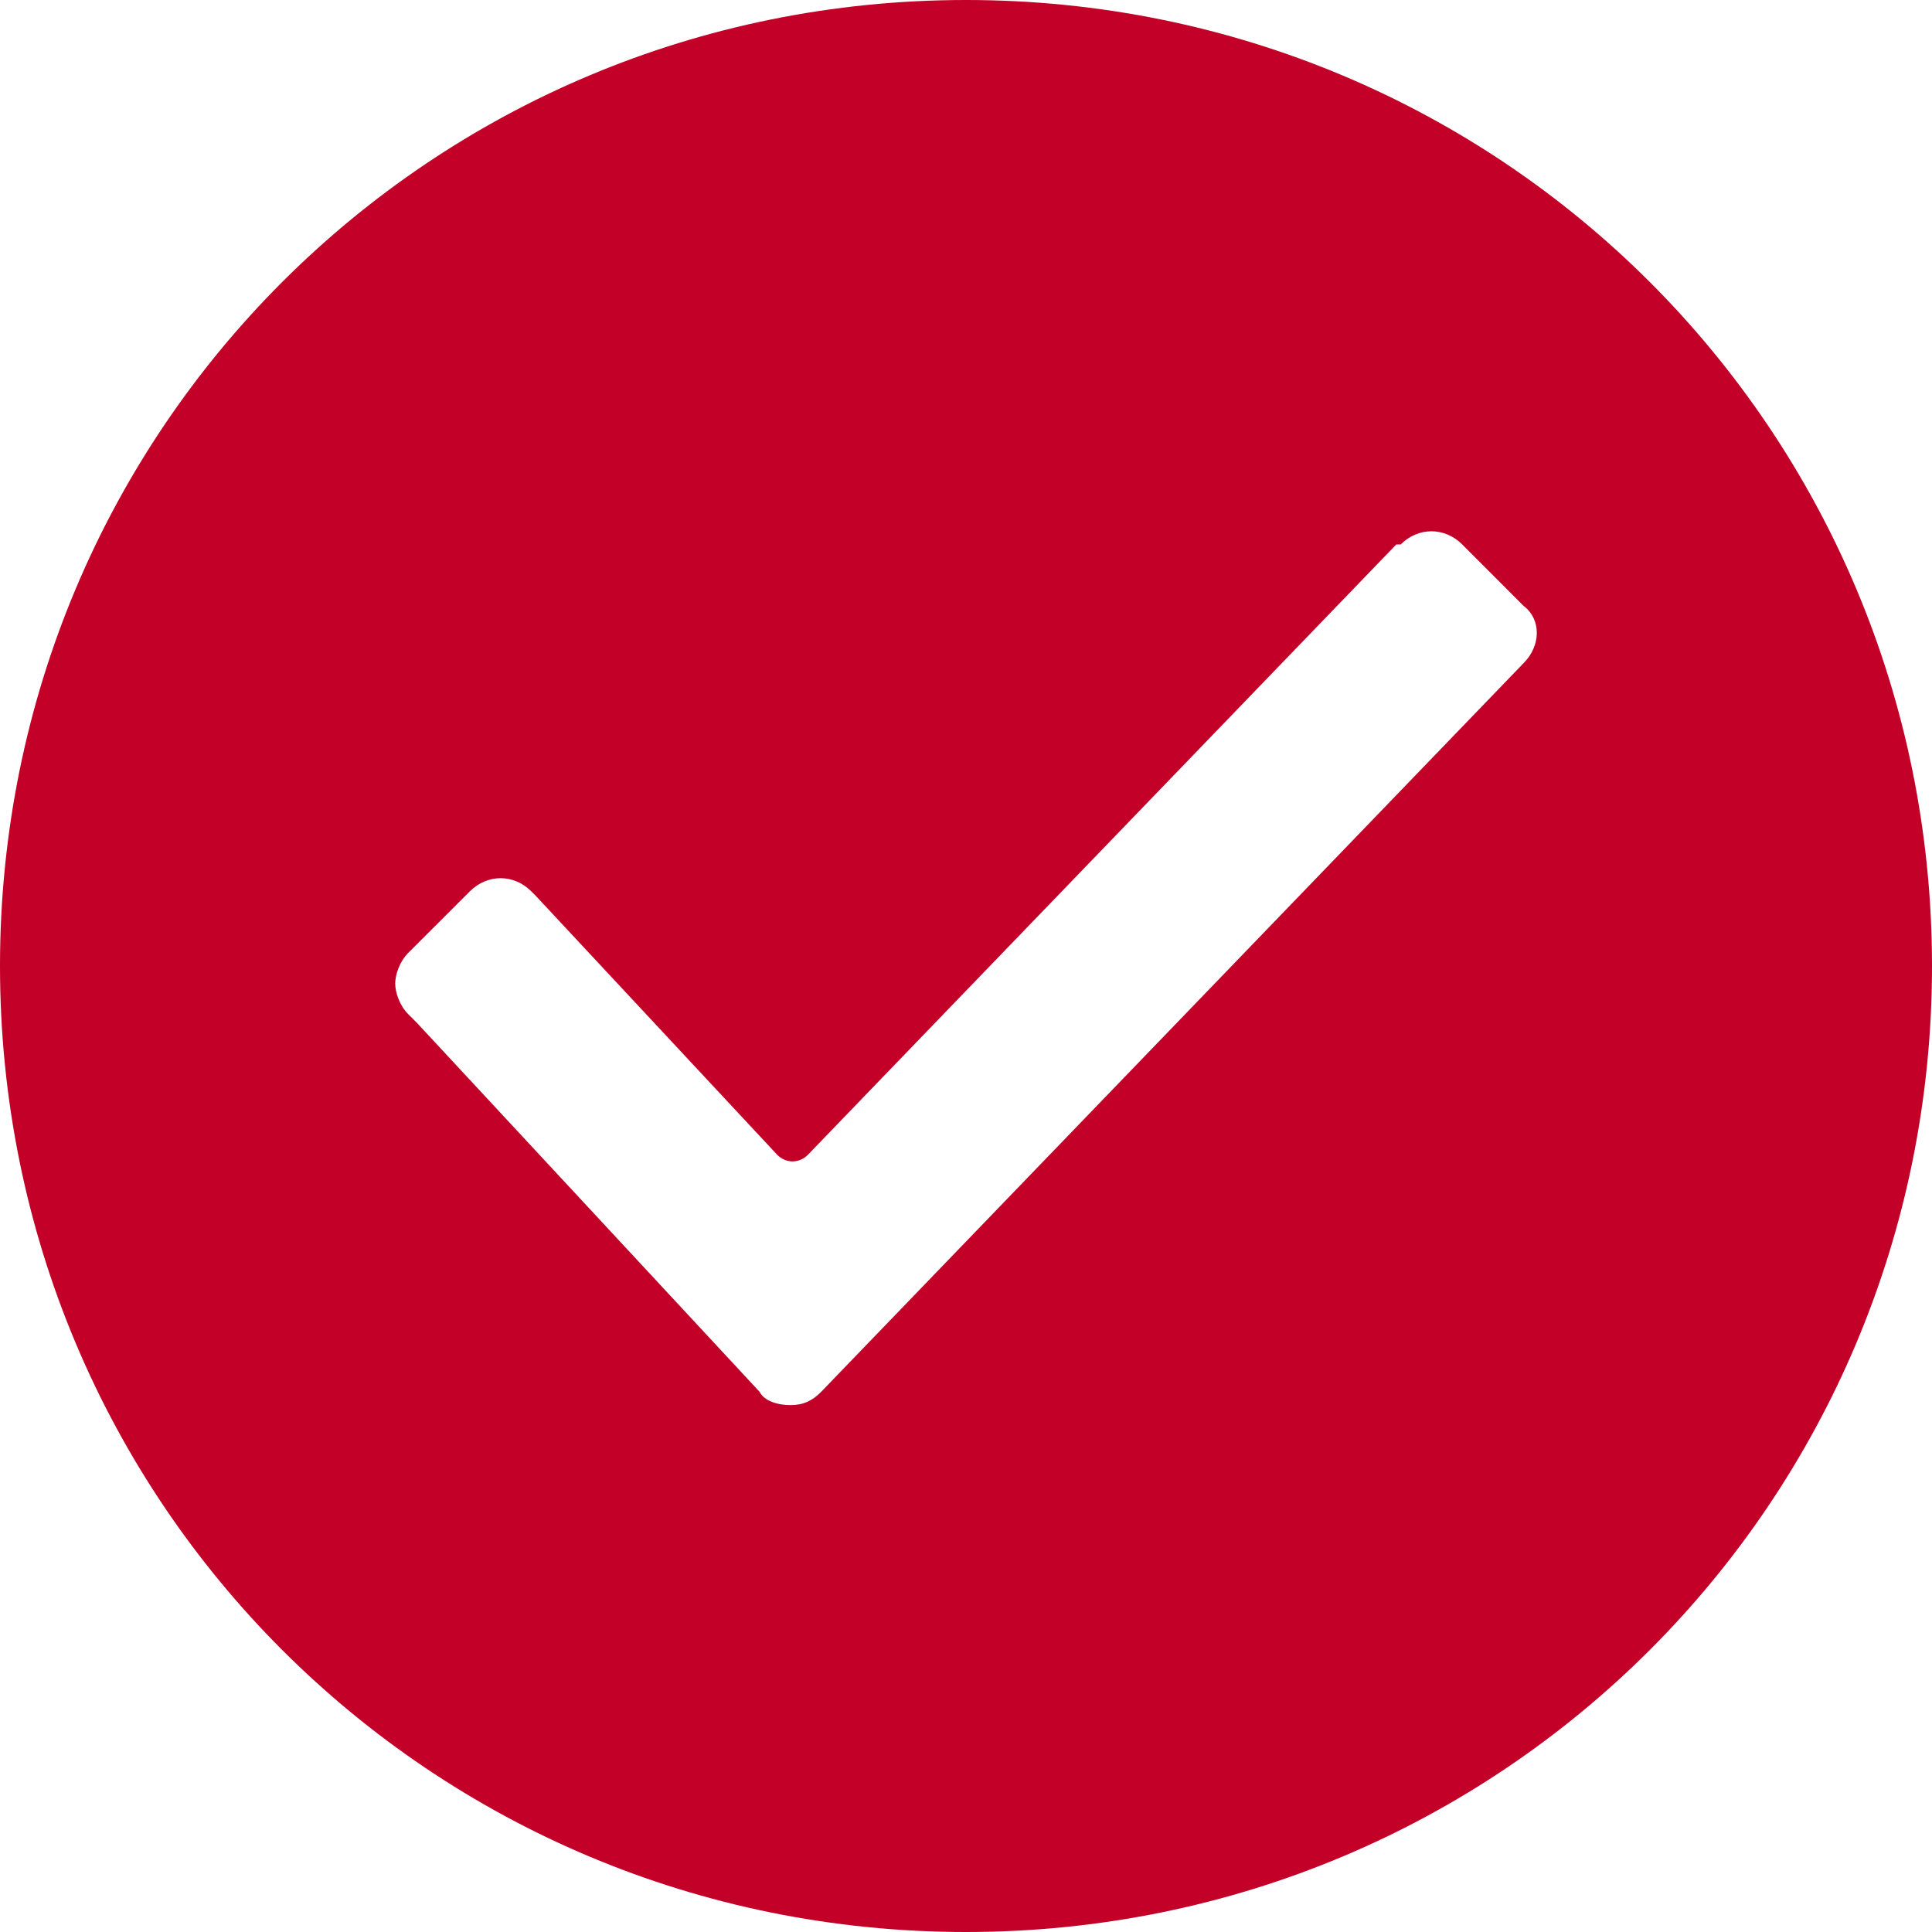
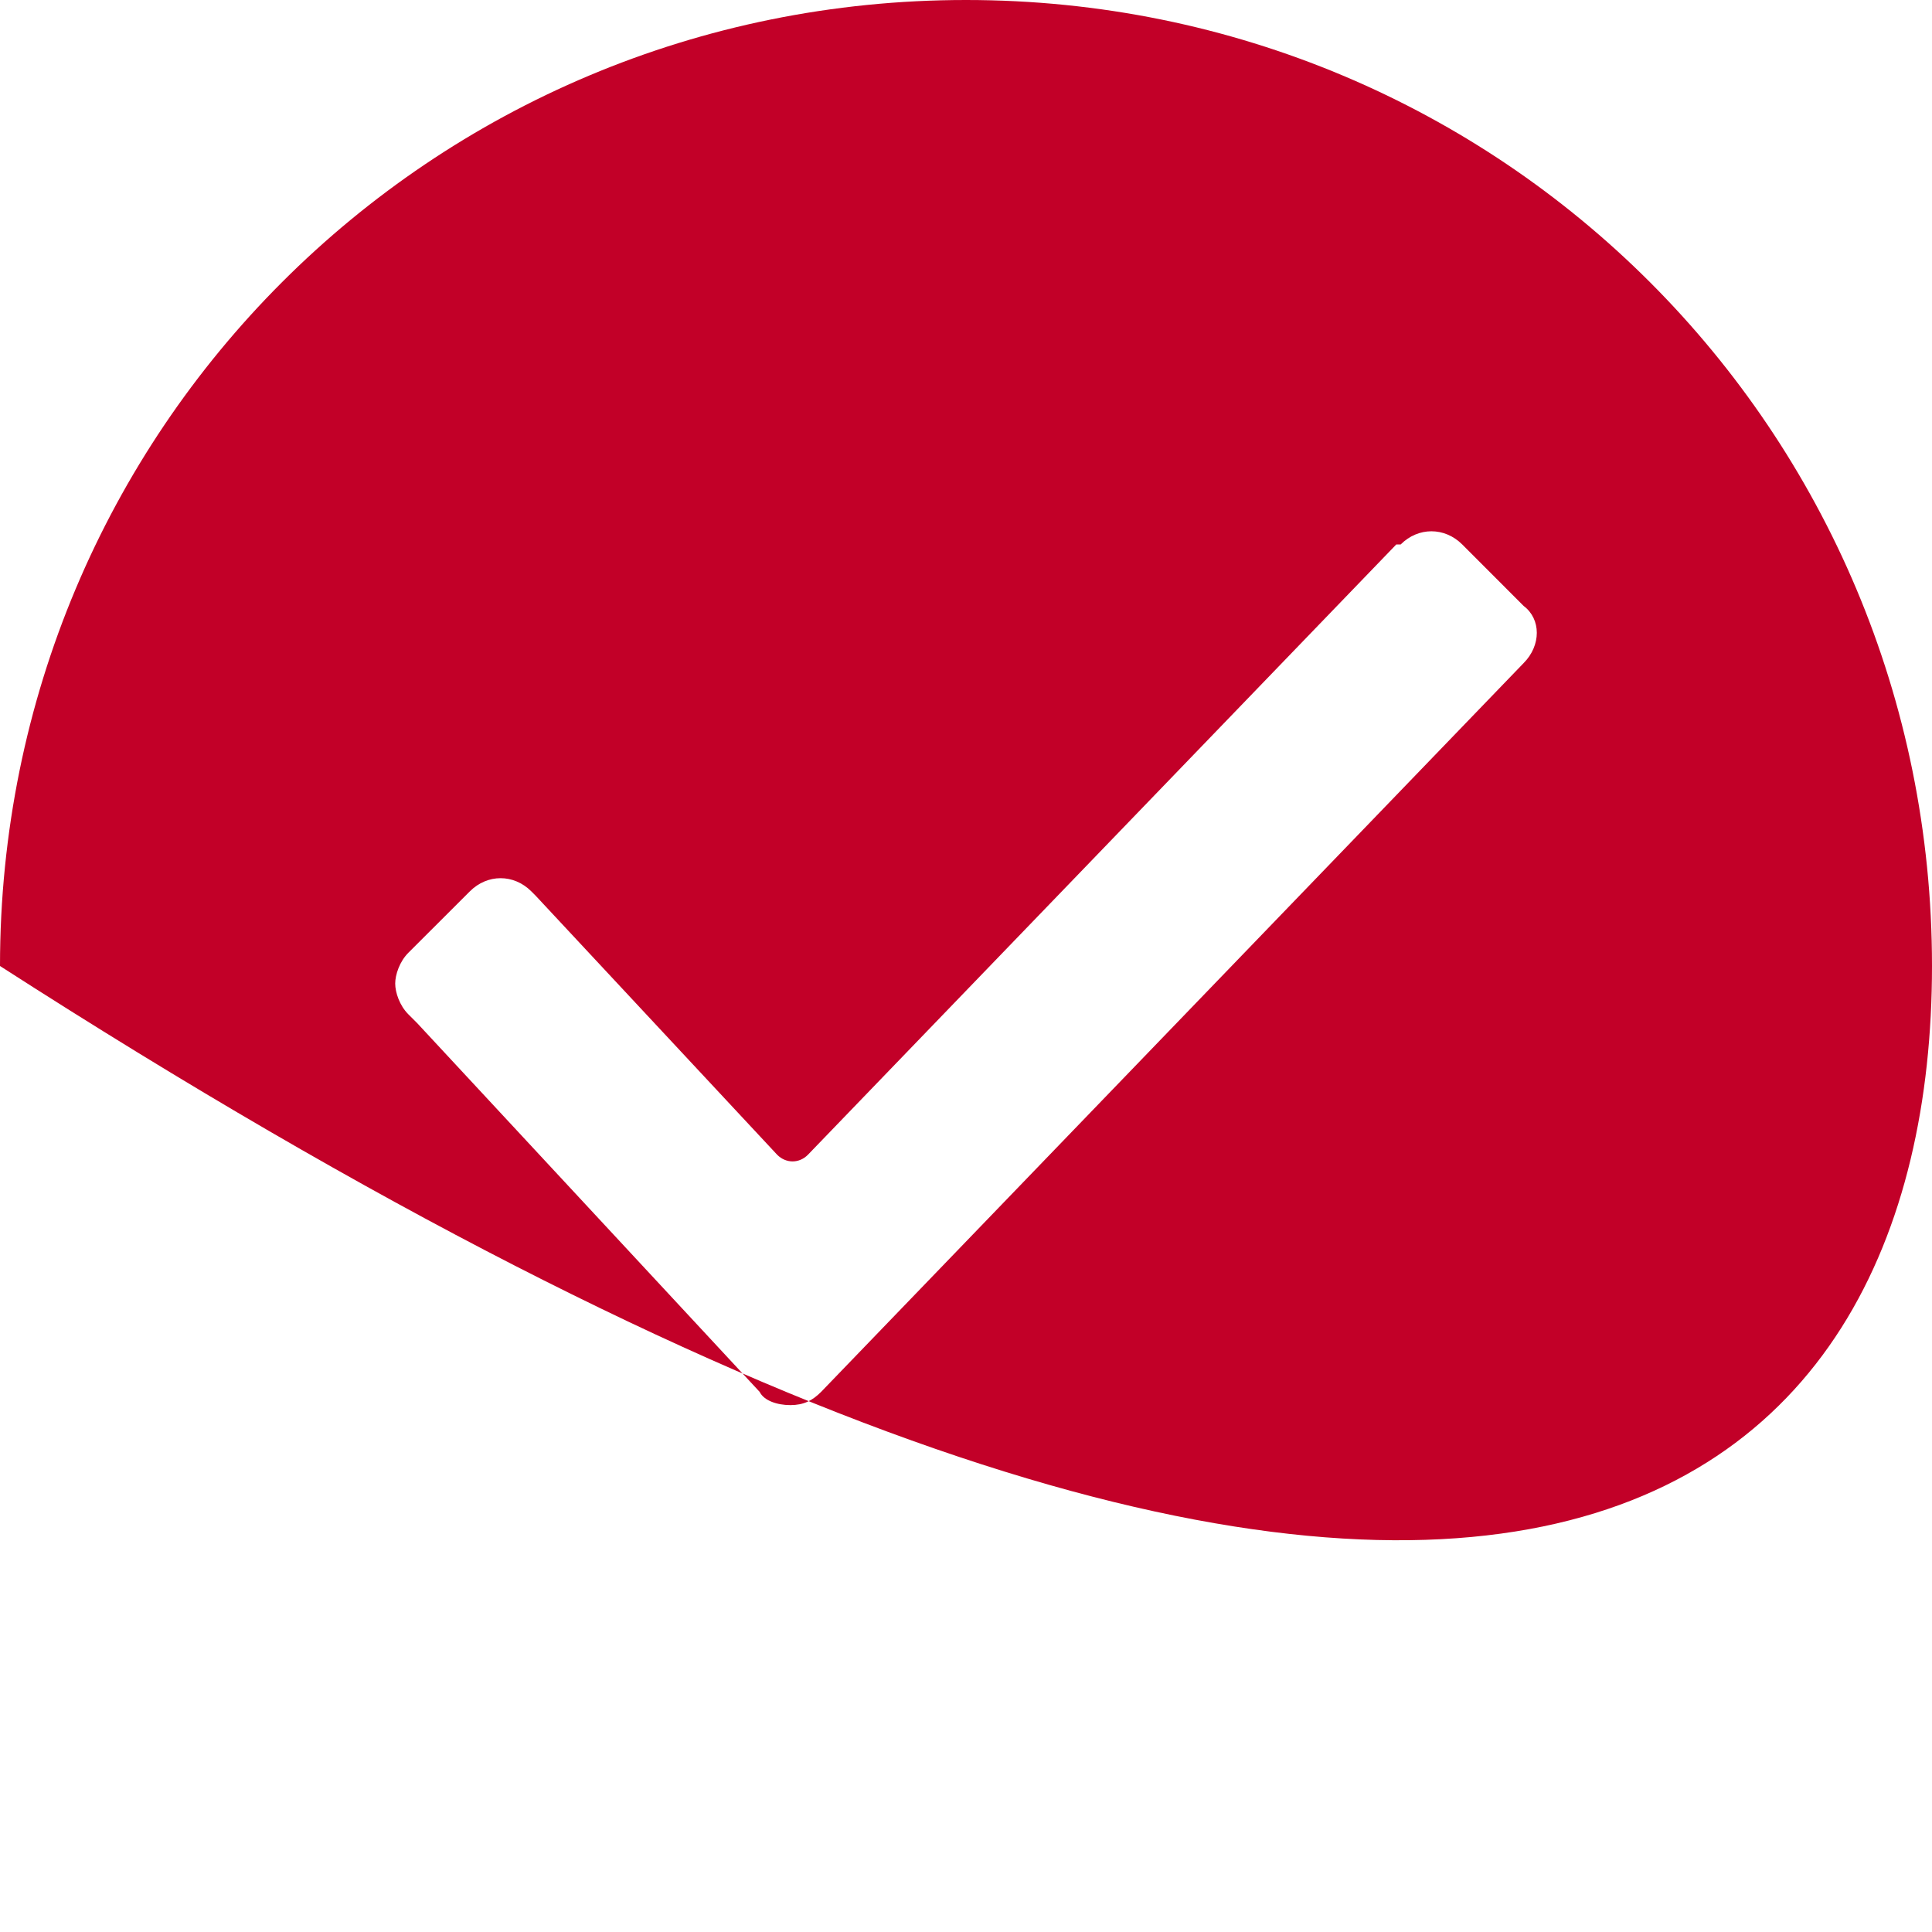
<svg xmlns="http://www.w3.org/2000/svg" width="25" height="25" viewBox="0 0 25 25" fill="none">
-   <path d="M12.5 0C5.568 0 0 5.568 0 12.5C0 19.432 5.568 25 12.5 25C19.432 25 25 19.432 25 12.5C25 5.568 19.432 0 12.5 0ZM19.716 8.58L10.625 18.011C10.511 18.125 10.398 18.182 10.227 18.182C10.057 18.182 9.886 18.125 9.83 18.011L5.398 13.239L5.284 13.125C5.17 13.011 5.114 12.841 5.114 12.727C5.114 12.614 5.17 12.443 5.284 12.329L6.08 11.534C6.307 11.307 6.648 11.307 6.875 11.534L6.932 11.591L10.057 14.943C10.171 15.057 10.341 15.057 10.454 14.943L18.068 7.045H18.125C18.352 6.818 18.693 6.818 18.921 7.045L19.716 7.841C19.943 8.011 19.943 8.352 19.716 8.58Z" fill="#C20028" />
+   <path d="M12.5 0C5.568 0 0 5.568 0 12.5C19.432 25 25 19.432 25 12.5C25 5.568 19.432 0 12.5 0ZM19.716 8.58L10.625 18.011C10.511 18.125 10.398 18.182 10.227 18.182C10.057 18.182 9.886 18.125 9.83 18.011L5.398 13.239L5.284 13.125C5.17 13.011 5.114 12.841 5.114 12.727C5.114 12.614 5.17 12.443 5.284 12.329L6.08 11.534C6.307 11.307 6.648 11.307 6.875 11.534L6.932 11.591L10.057 14.943C10.171 15.057 10.341 15.057 10.454 14.943L18.068 7.045H18.125C18.352 6.818 18.693 6.818 18.921 7.045L19.716 7.841C19.943 8.011 19.943 8.352 19.716 8.58Z" fill="#C20028" />
</svg>